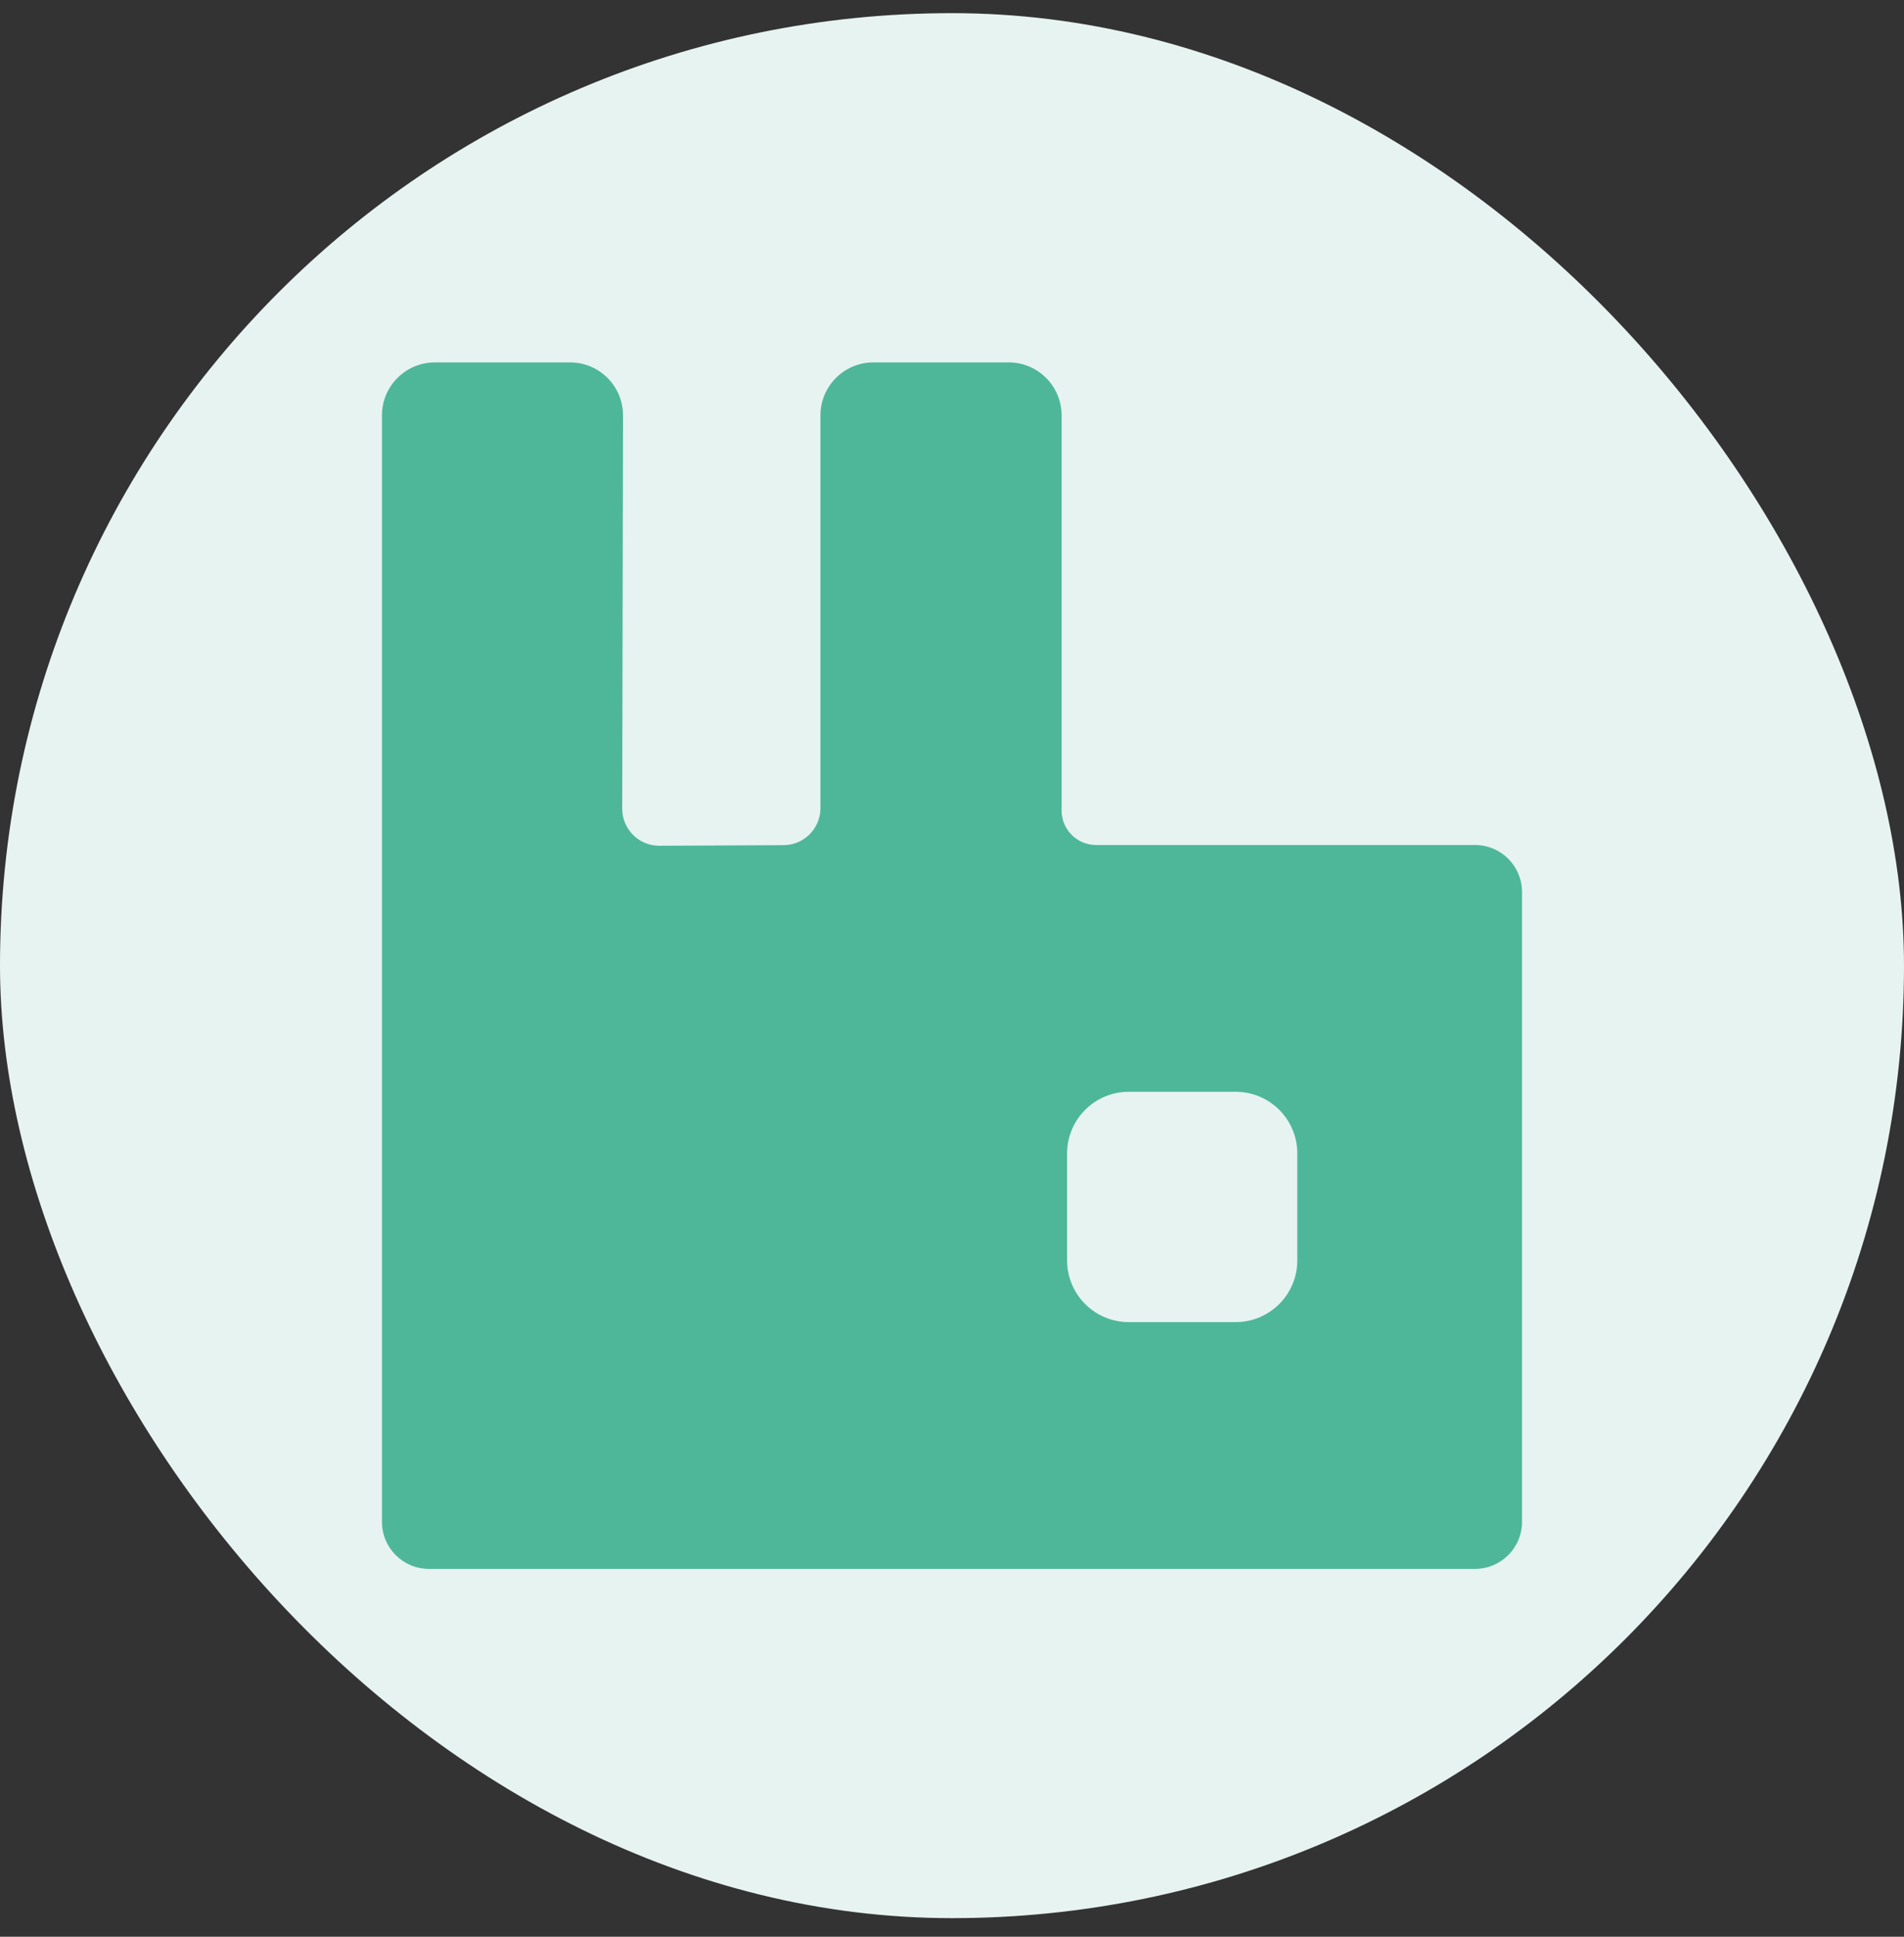
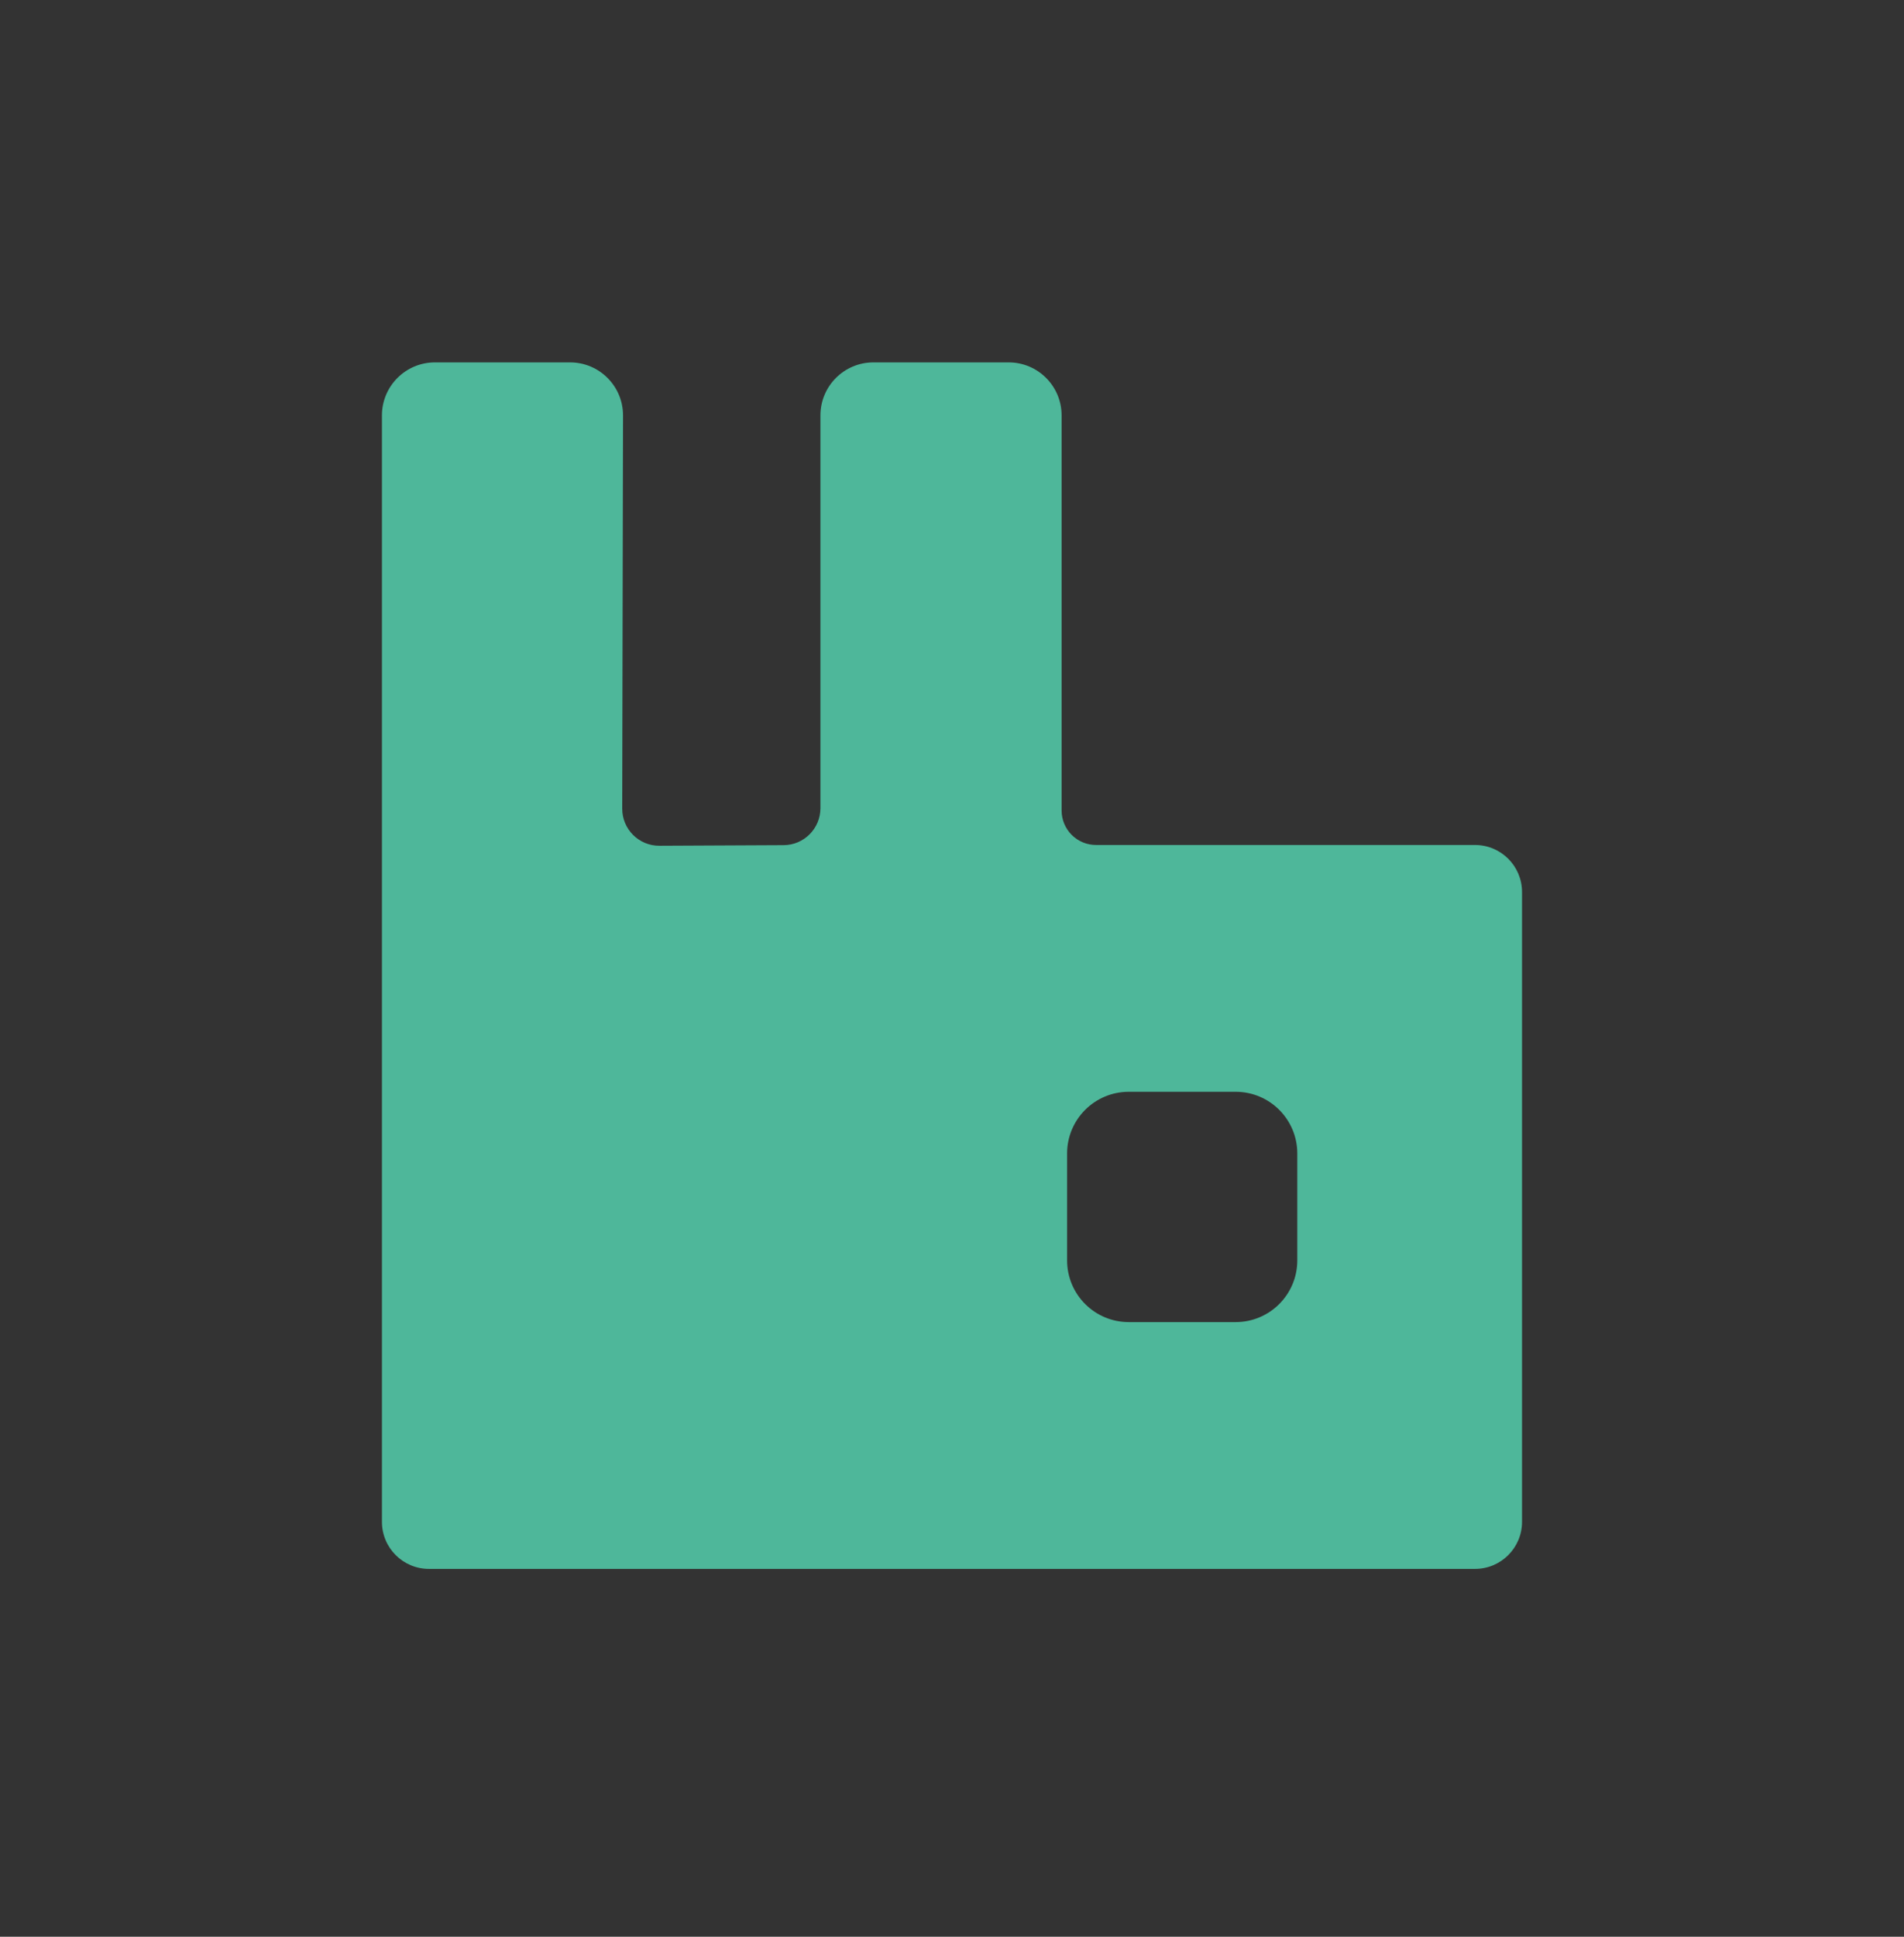
<svg xmlns="http://www.w3.org/2000/svg" width="60" height="61" viewBox="0 0 60 61" fill="none">
  <rect x="0" y="0" width="60" height="61" fill="#333333" stroke="none" />
-   <rect y="0.414" width="60" height="60" rx="30" fill="#E7F3F1" />
  <path d="M46.481 26.614H34.54C34.252 26.614 33.976 26.5 33.772 26.296C33.569 26.093 33.454 25.817 33.454 25.529V13.083C33.454 12.162 32.707 11.414 31.786 11.414H27.523C26.601 11.414 25.854 12.162 25.854 13.083V25.453C25.854 26.095 25.335 26.617 24.694 26.619L20.78 26.638C20.133 26.642 19.607 26.117 19.608 25.47L19.633 13.086C19.635 12.163 18.887 11.414 17.964 11.414H13.705C12.783 11.414 12.036 12.162 12.036 13.083V47.932C12.036 48.751 12.699 49.414 13.517 49.414H46.481C47.3 49.414 47.963 48.751 47.963 47.932V28.096C47.963 27.277 47.3 26.614 46.481 26.614ZM40.881 39.698C40.881 40.771 40.012 41.641 38.939 41.641H35.57C34.497 41.641 33.627 40.771 33.627 39.698V36.33C33.627 35.257 34.497 34.387 35.57 34.387H38.939C40.012 34.387 40.881 35.257 40.881 36.33V39.698Z" fill="#4EB79A" />
</svg>